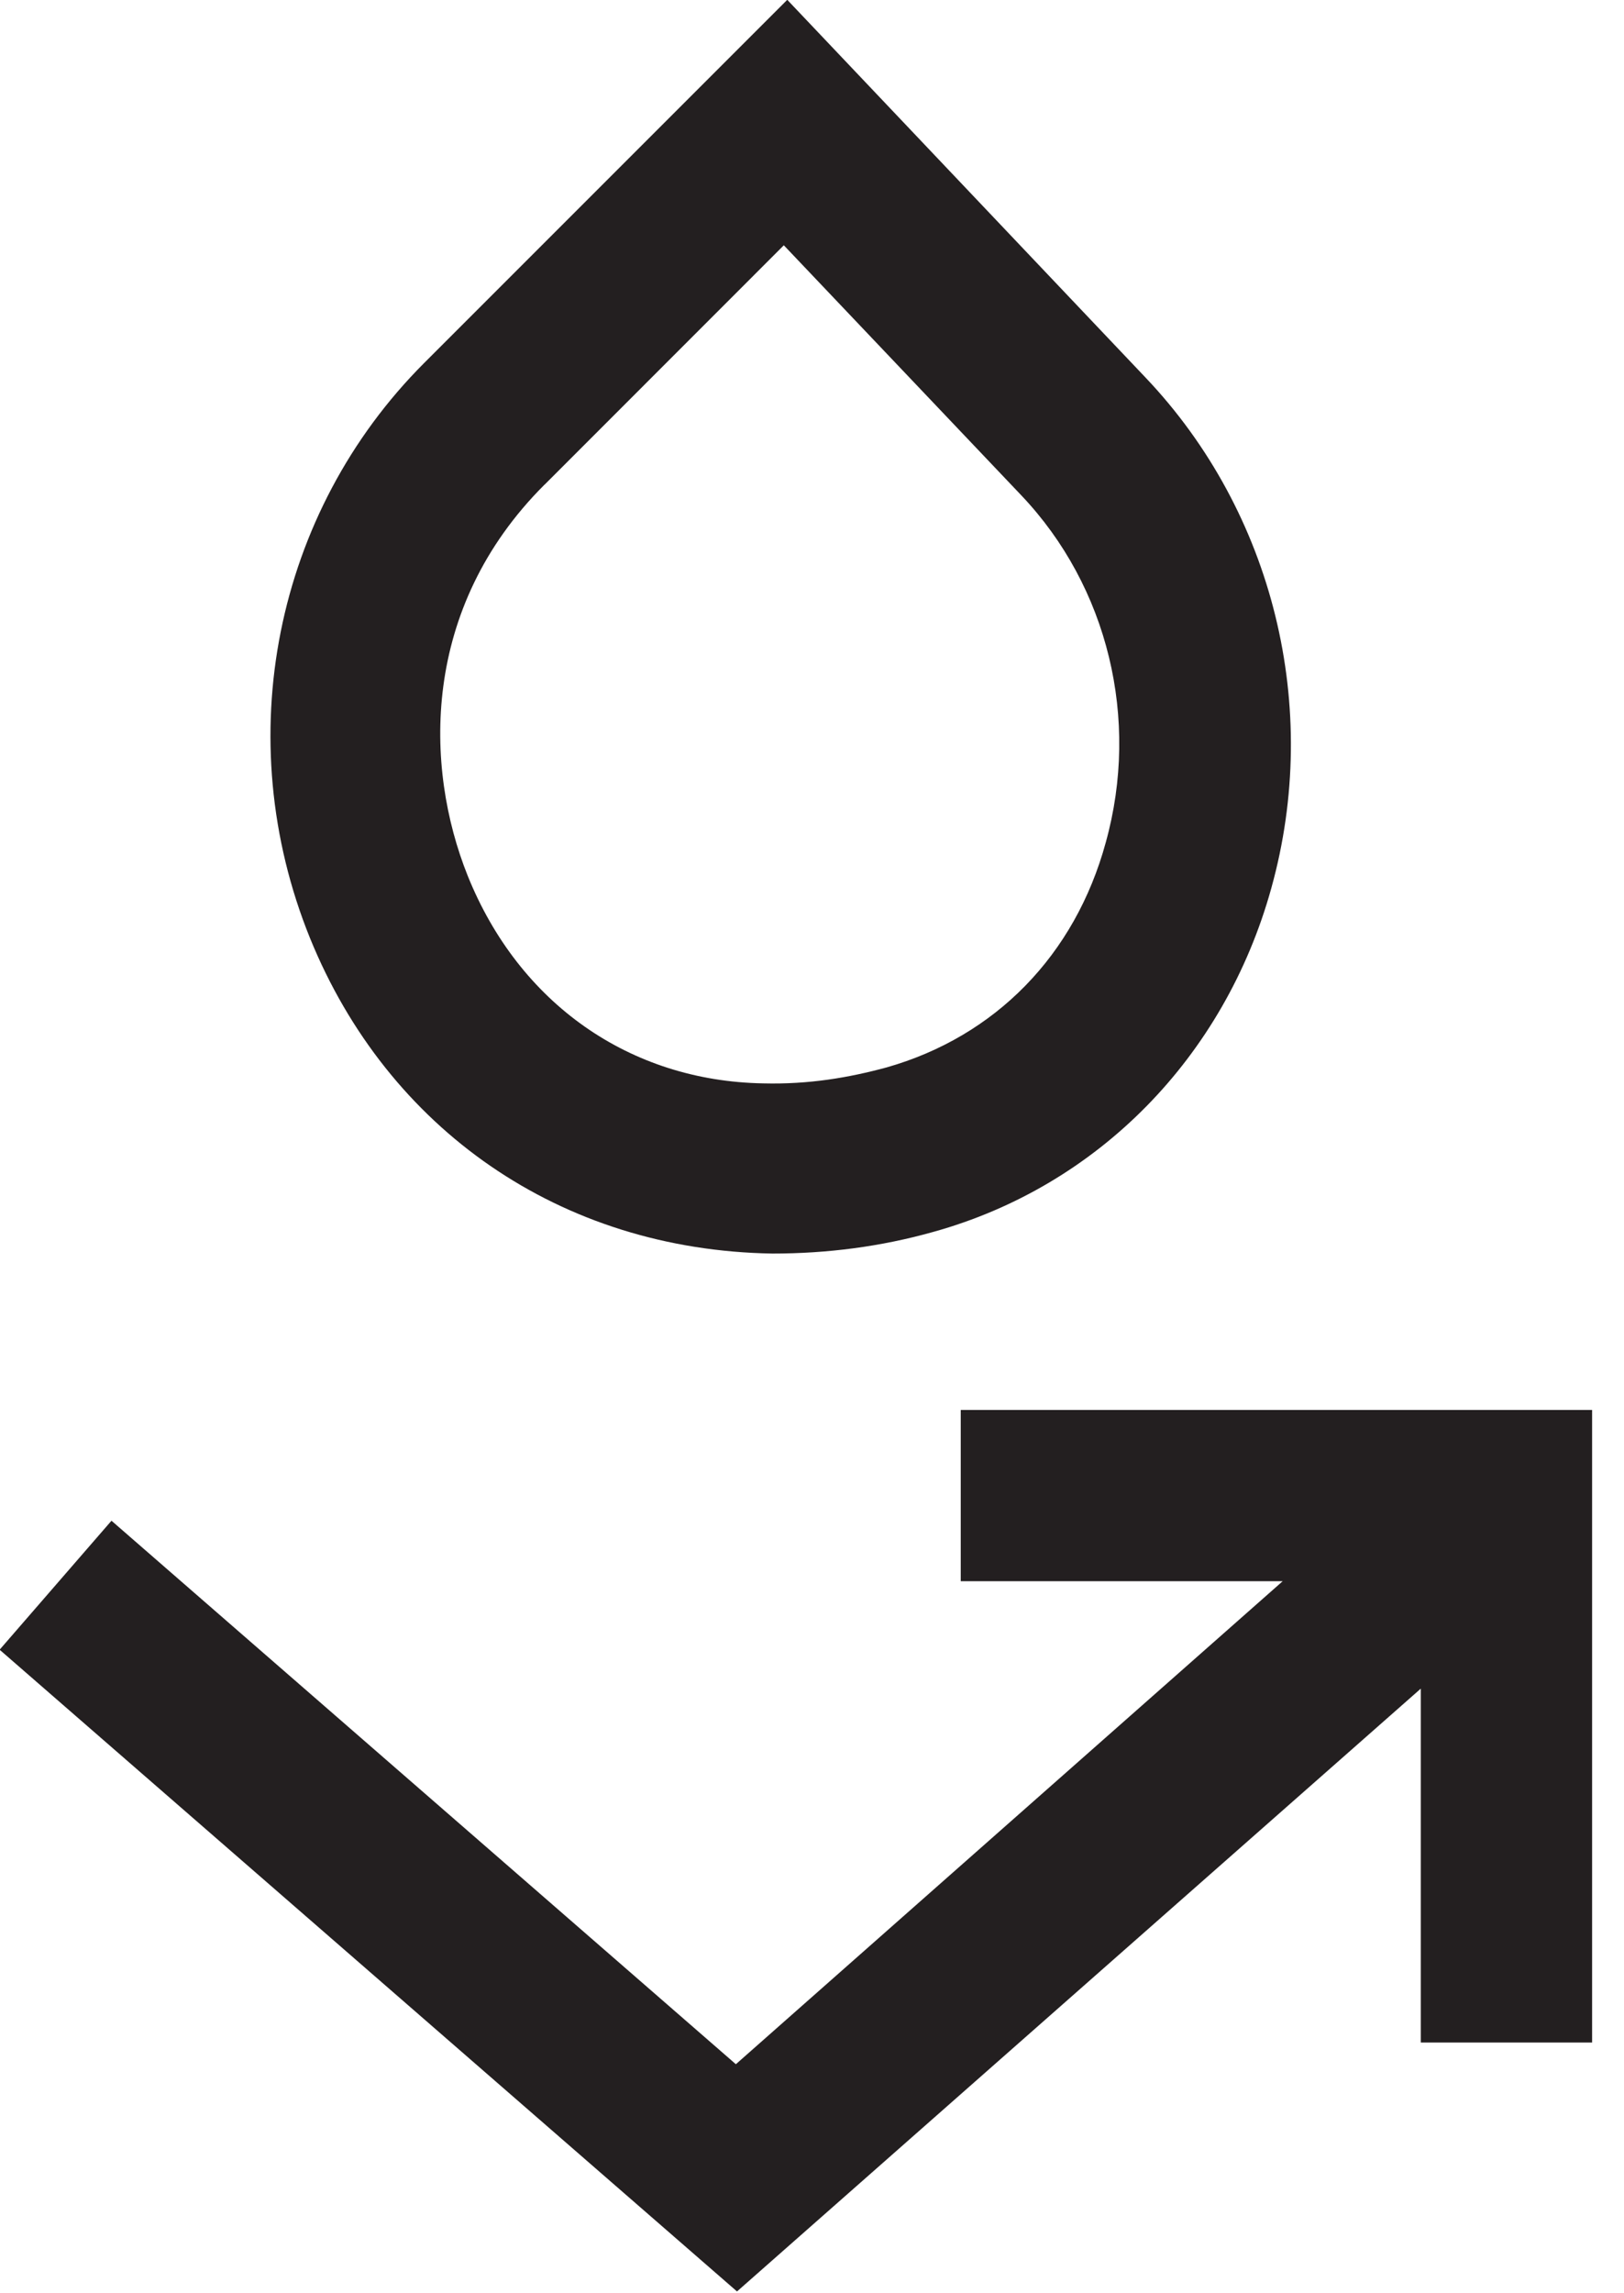
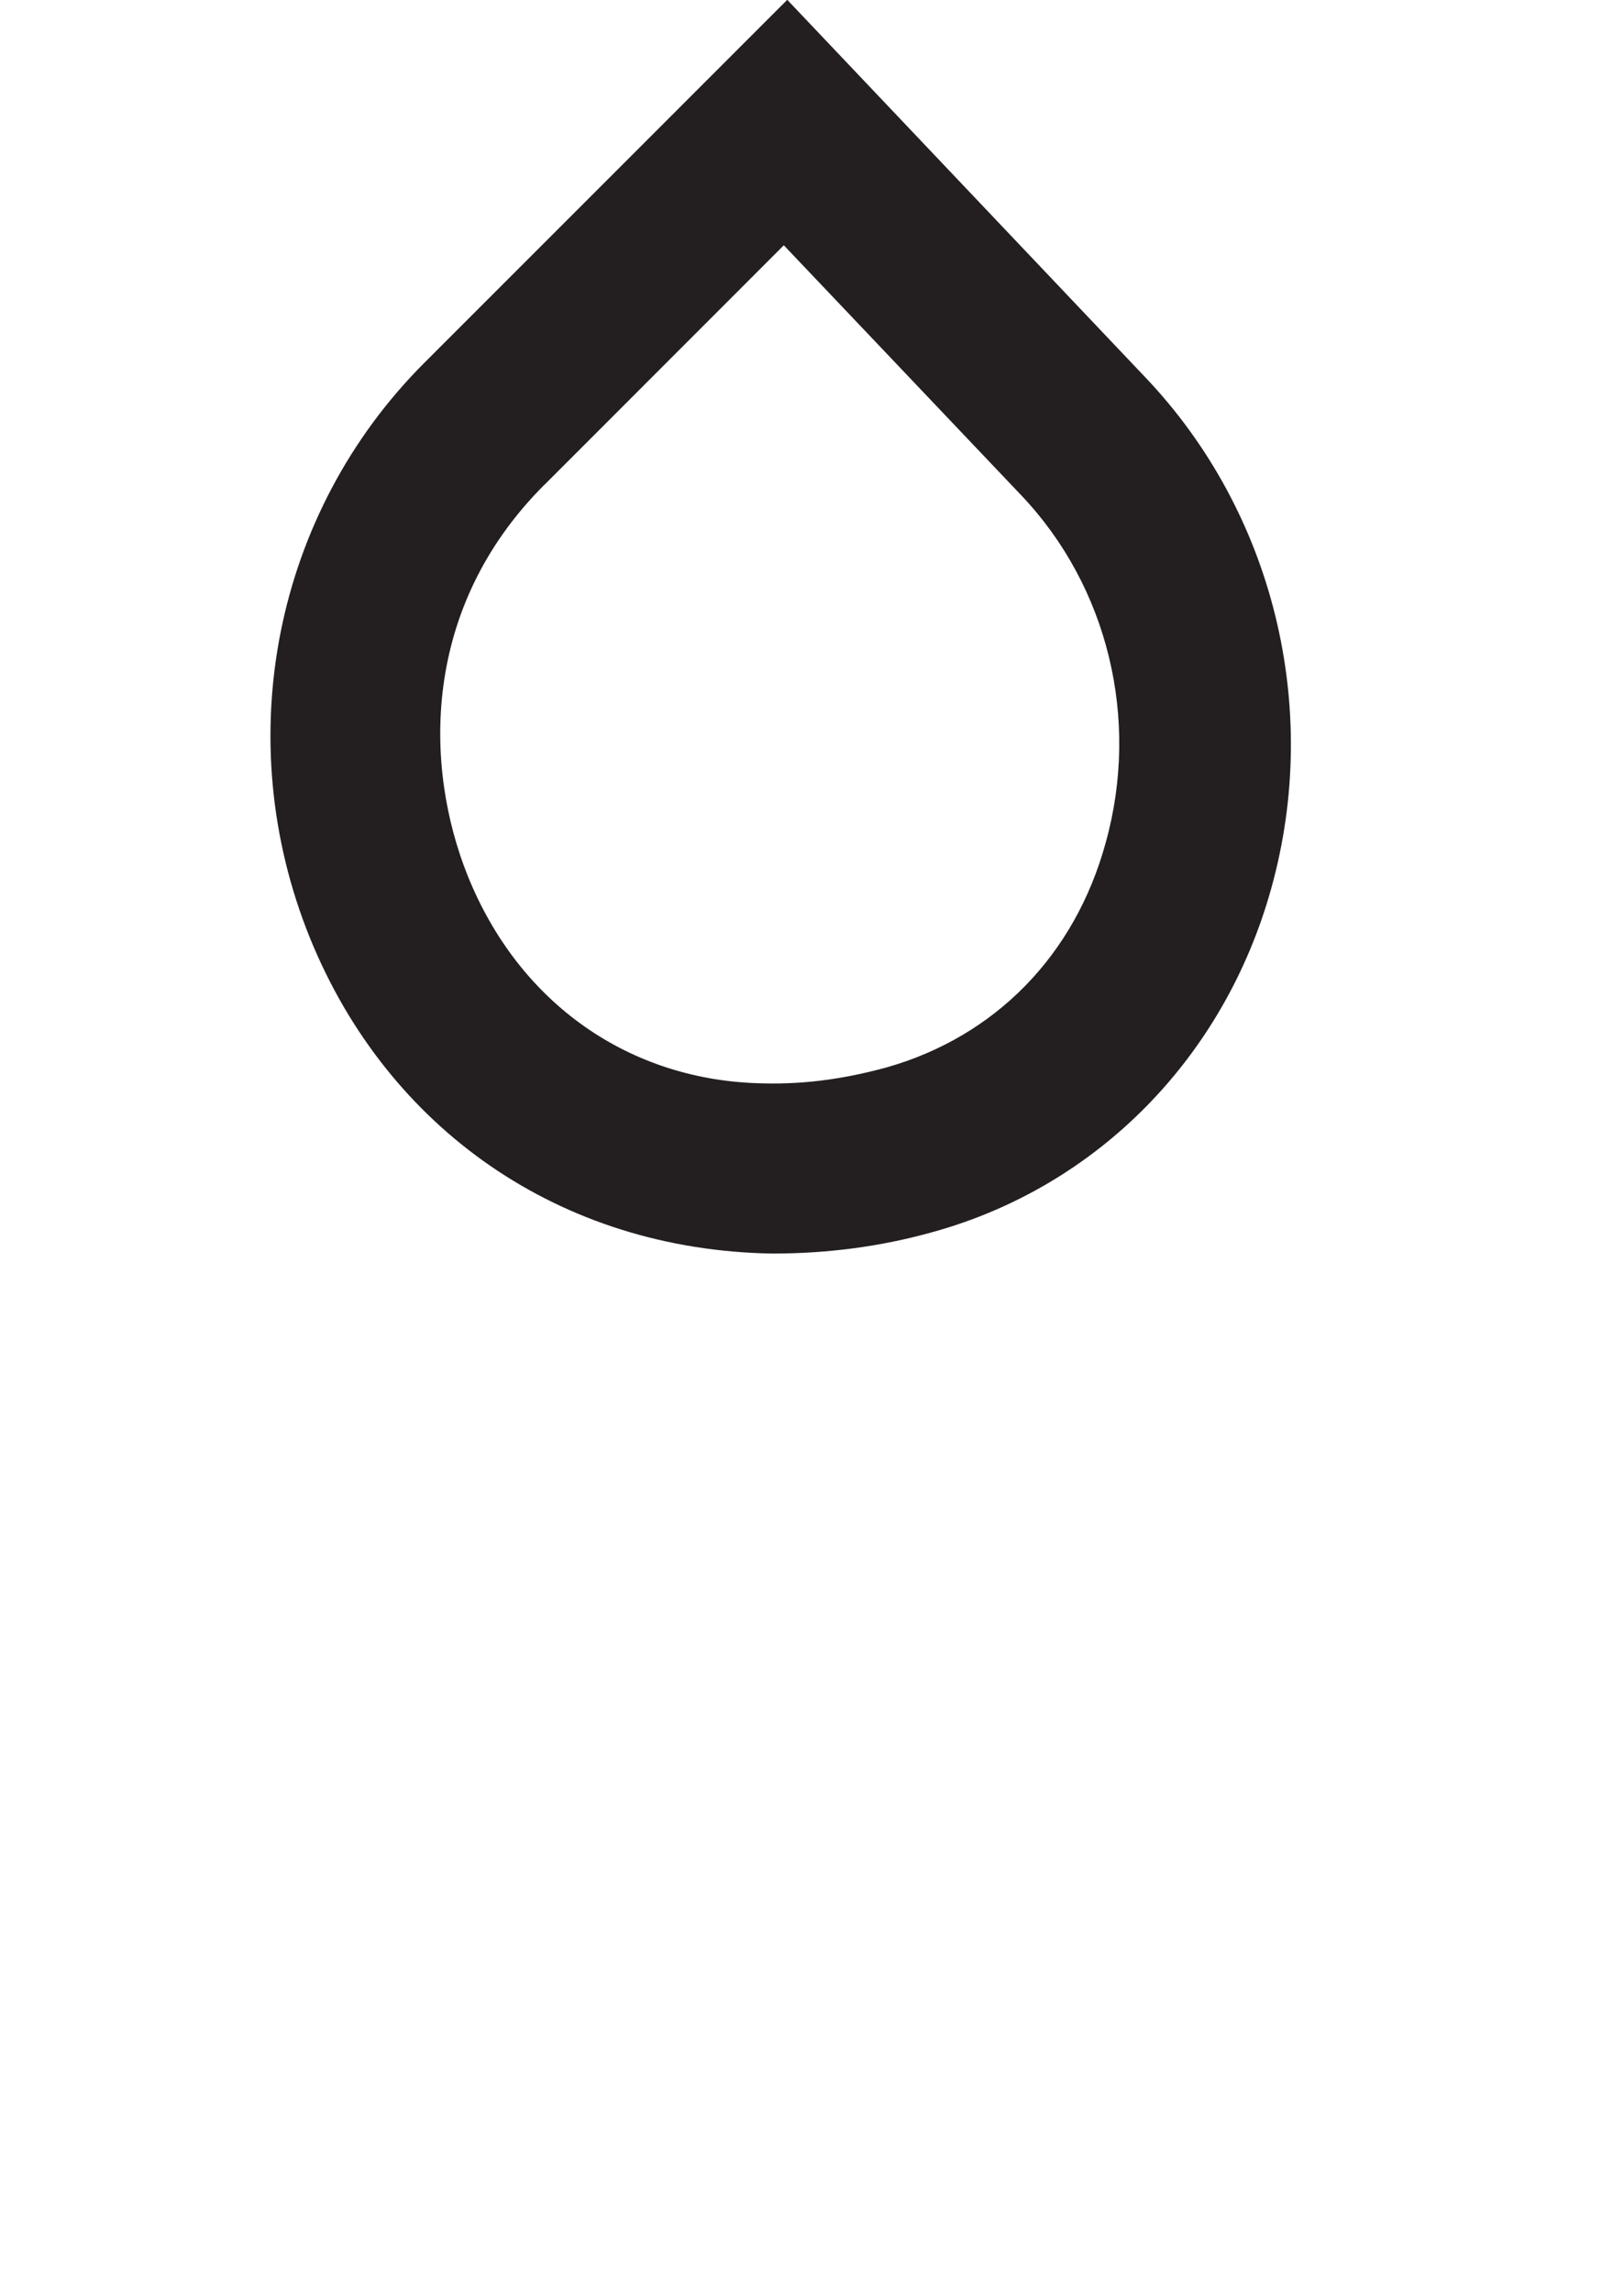
<svg xmlns="http://www.w3.org/2000/svg" fill="none" viewBox="0 0 17 24" height="24" width="17">
  <path fill="#231F20" d="M8.086 13.119C8.659 13.119 9.221 13.047 9.771 12.892C11.492 12.414 12.818 11.063 13.308 9.295C13.834 7.407 13.332 5.363 11.993 3.953L8.241 -0.002L4.441 3.798C2.876 5.363 2.398 7.729 3.246 9.82C4.059 11.816 5.863 13.083 8.086 13.119ZM5.708 5.065L8.205 2.567L10.691 5.184C11.599 6.14 11.934 7.526 11.575 8.817C11.252 10 10.416 10.848 9.281 11.171C8.886 11.278 8.468 11.35 7.99 11.338C6.592 11.314 5.433 10.502 4.895 9.163C4.441 8.028 4.405 6.367 5.696 5.076L5.708 5.065Z" />
-   <path fill="#231F20" d="M10.057 14.756V16.548H13.427L7.703 21.603L1.167 15.915L-0.004 17.265L7.715 23.981L14.873 17.672V21.376H16.666V14.756H10.057Z" />
</svg>